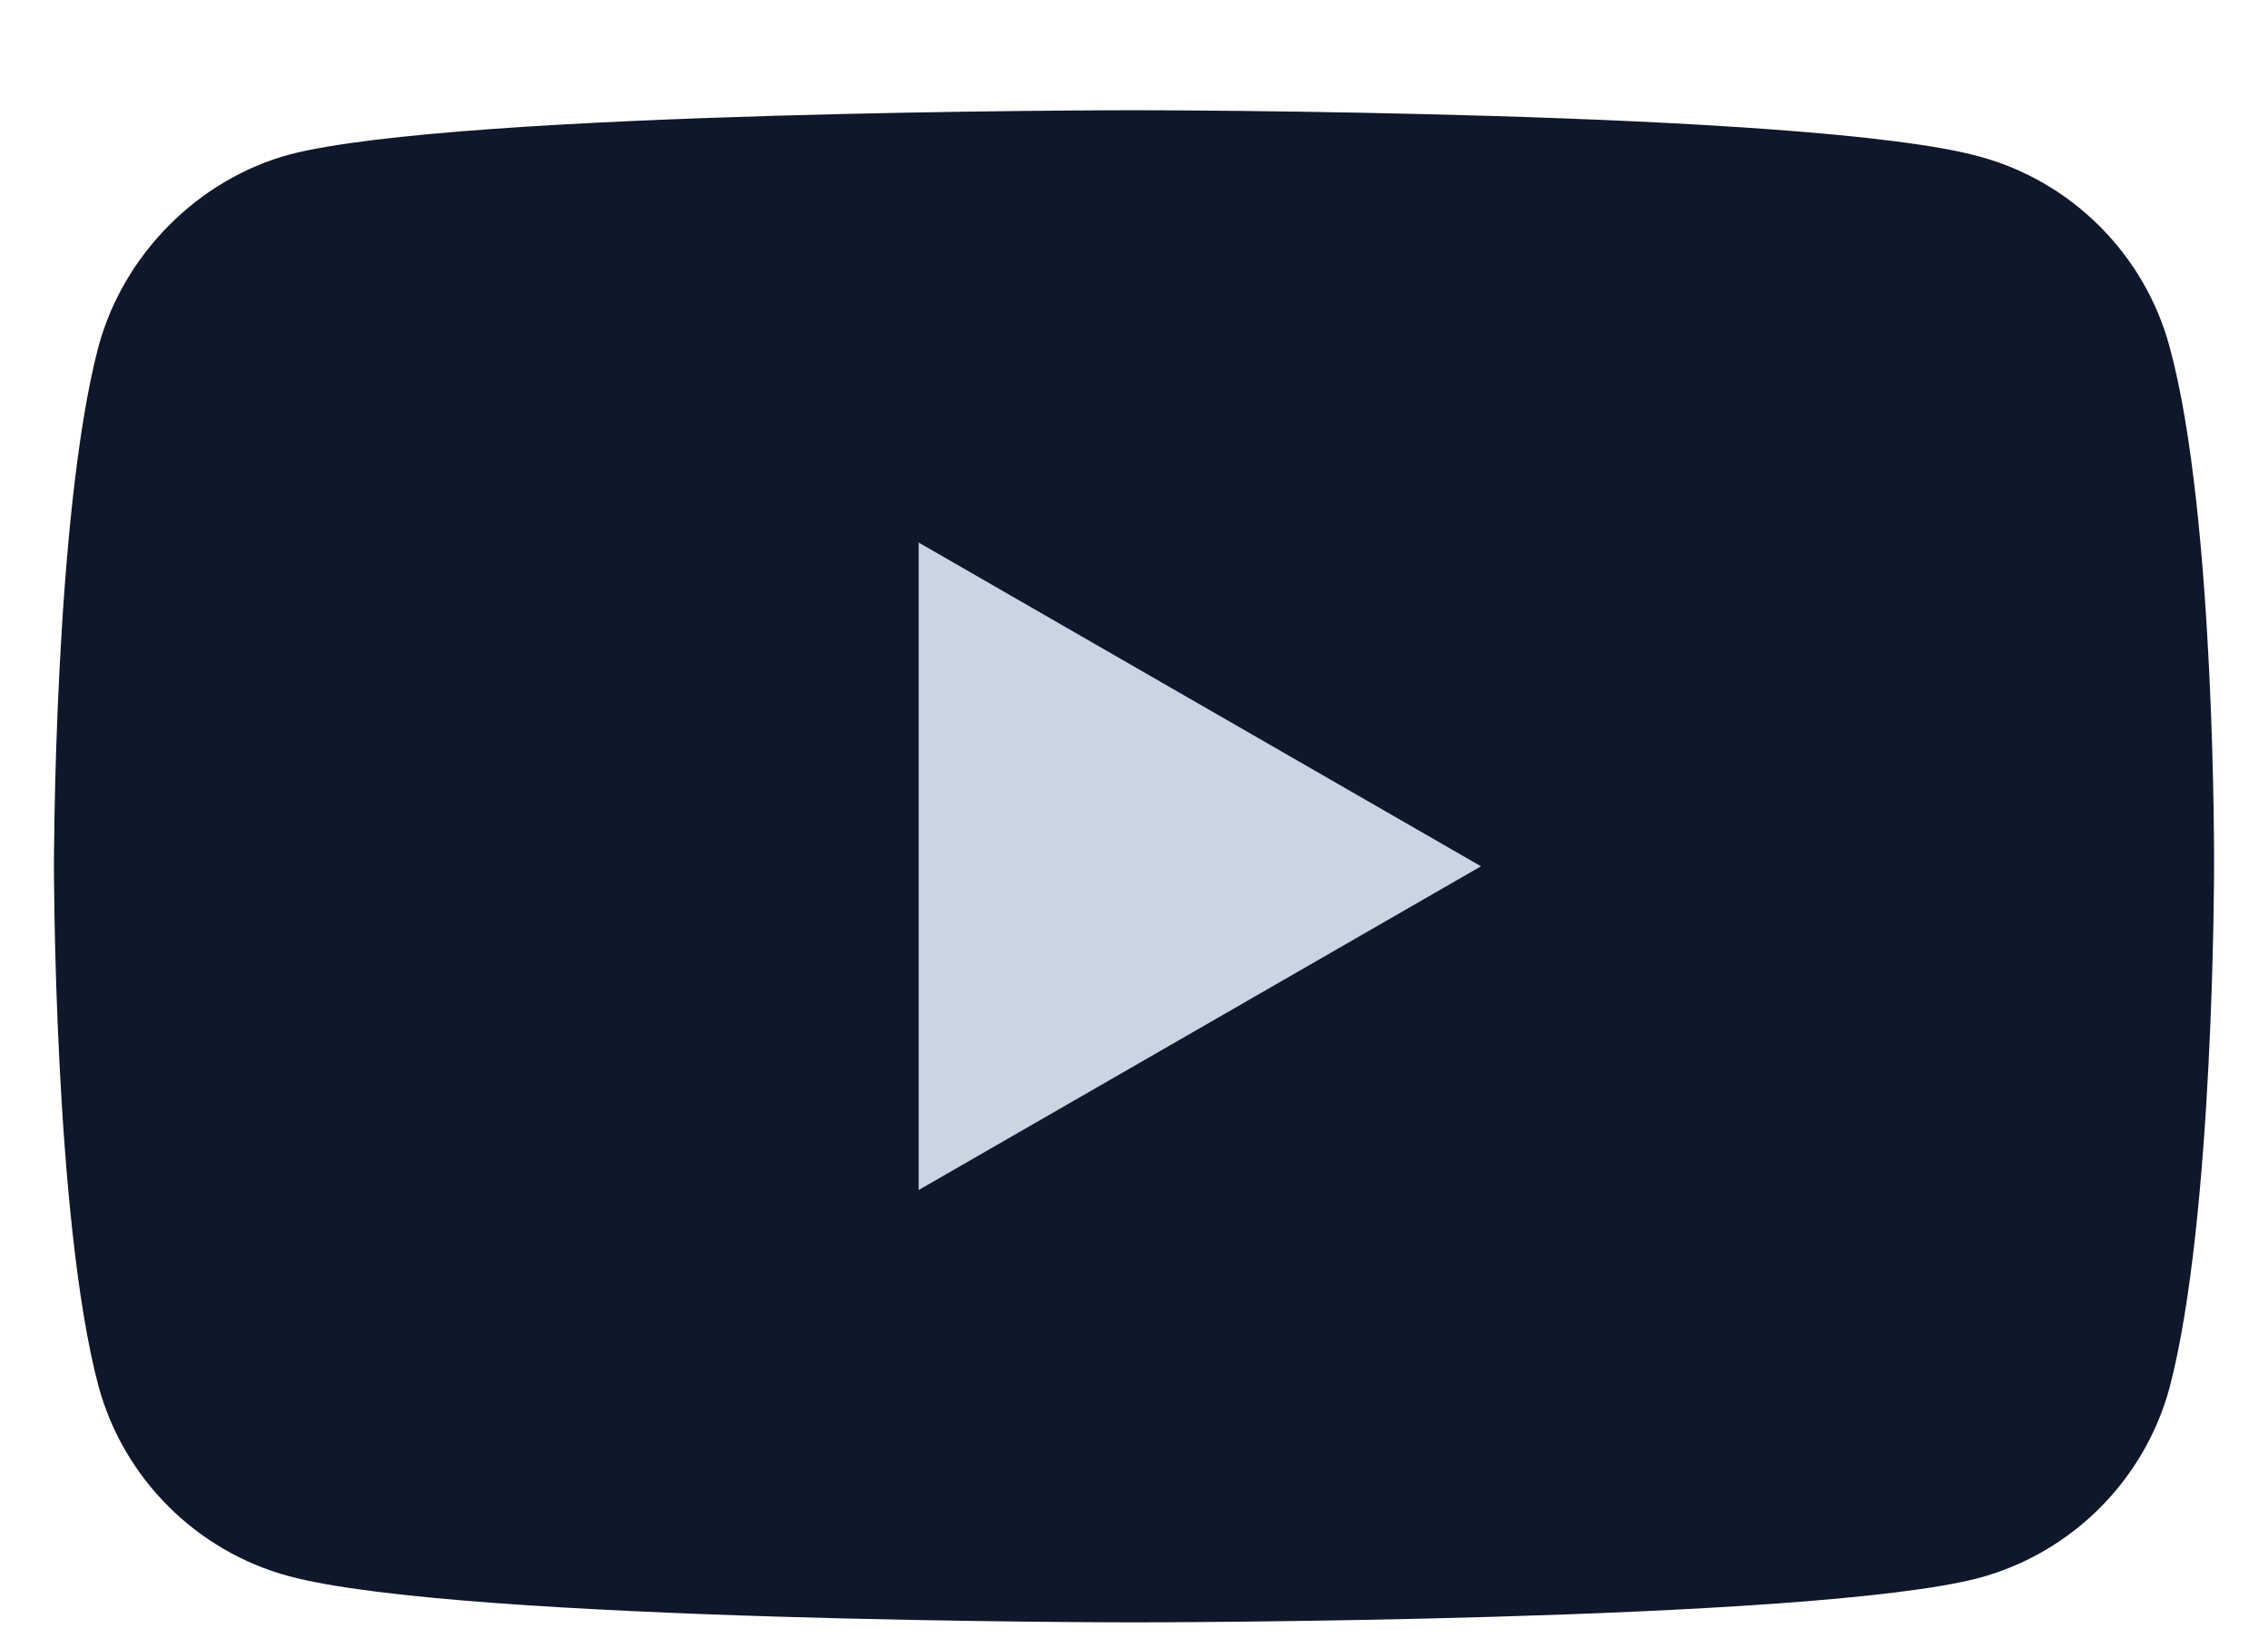
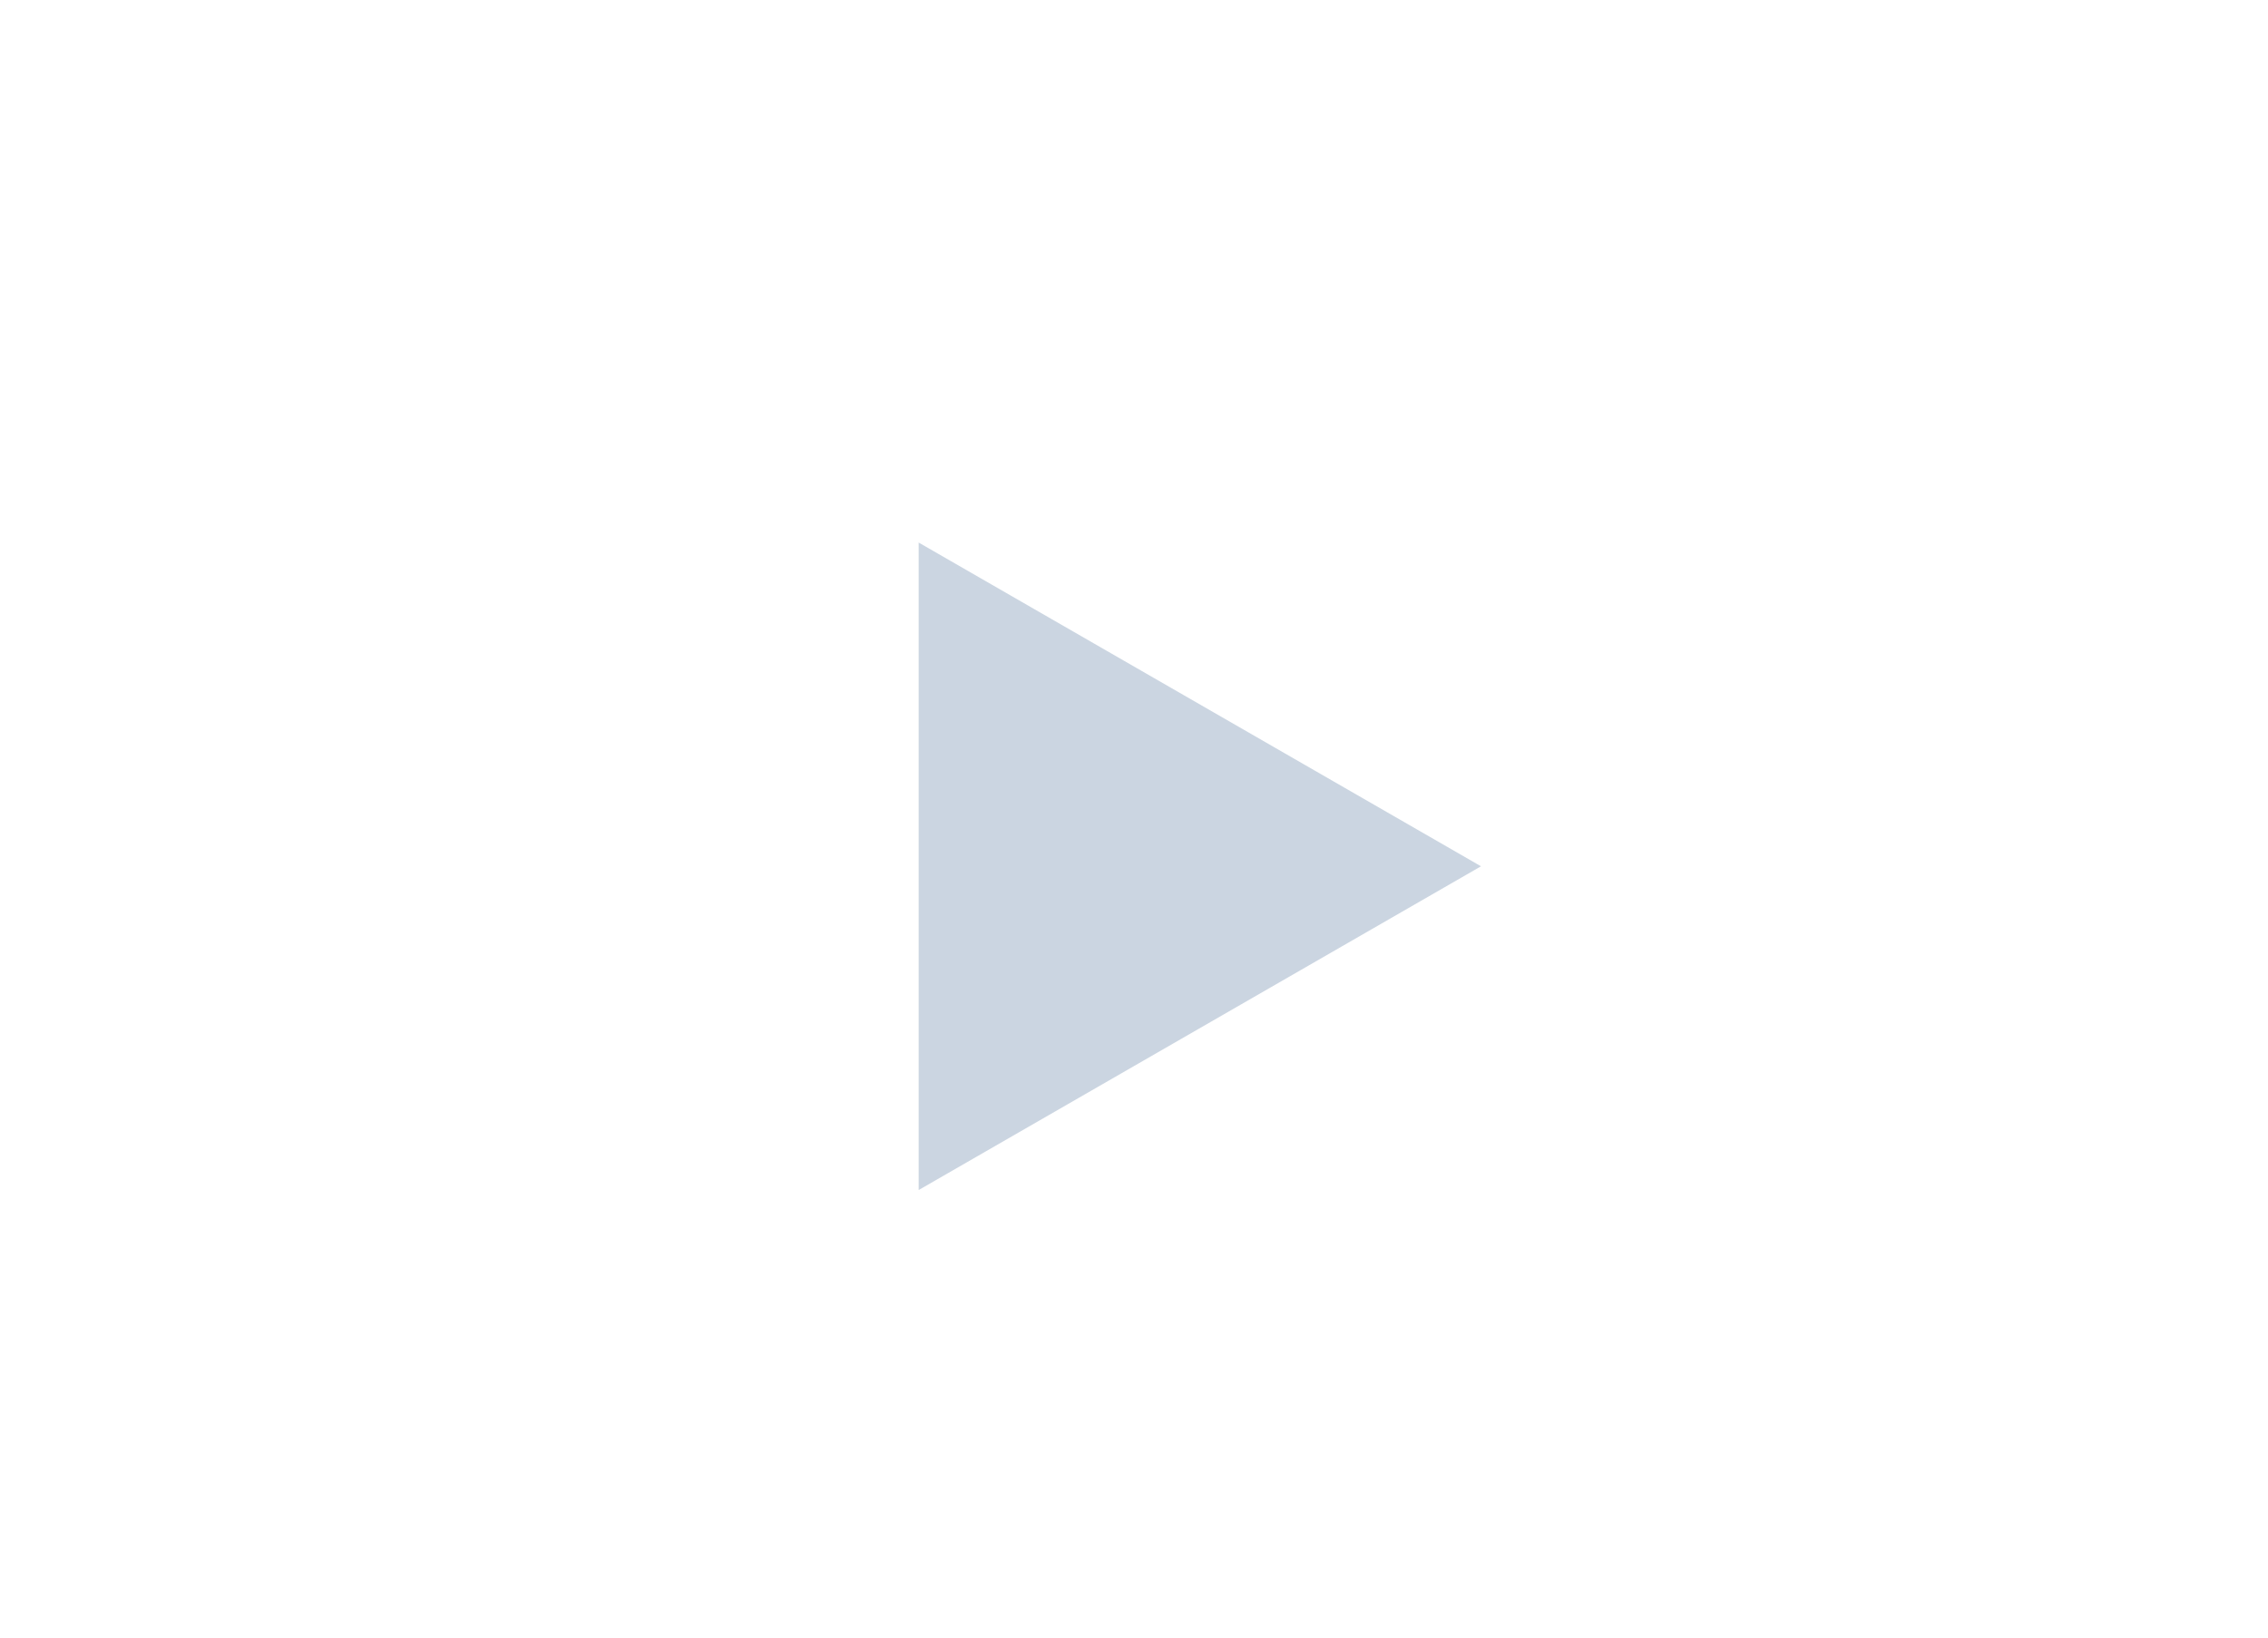
<svg xmlns="http://www.w3.org/2000/svg" width="18" height="13" viewBox="0 0 18 13" fill="none">
-   <path d="M17.219 2.753C17.021 2.019 16.442 1.44 15.708 1.242C14.366 0.875 9 0.875 9 0.875C9 0.875 3.633 0.875 2.292 1.228C1.572 1.426 0.979 2.019 0.781 2.753C0.428 4.095 0.428 6.877 0.428 6.877C0.428 6.877 0.428 9.673 0.781 11.001C0.979 11.735 1.558 12.314 2.292 12.512C3.648 12.879 9 12.879 9 12.879C9 12.879 14.366 12.879 15.708 12.526C16.442 12.328 17.021 11.749 17.219 11.015C17.572 9.673 17.572 6.891 17.572 6.891C17.572 6.891 17.586 4.095 17.219 2.753Z" fill="#0F172A" />
  <path d="M7.291 9.447L11.754 6.877L7.291 4.307V9.447Z" fill="#CBD5E1" />
</svg>